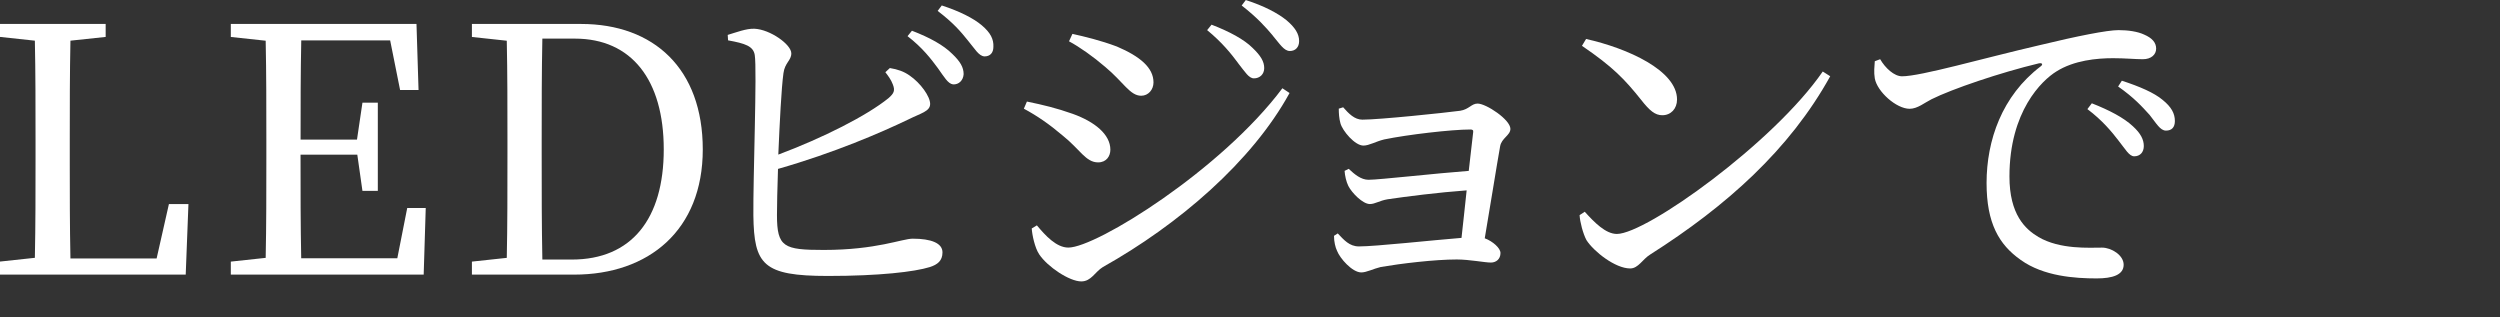
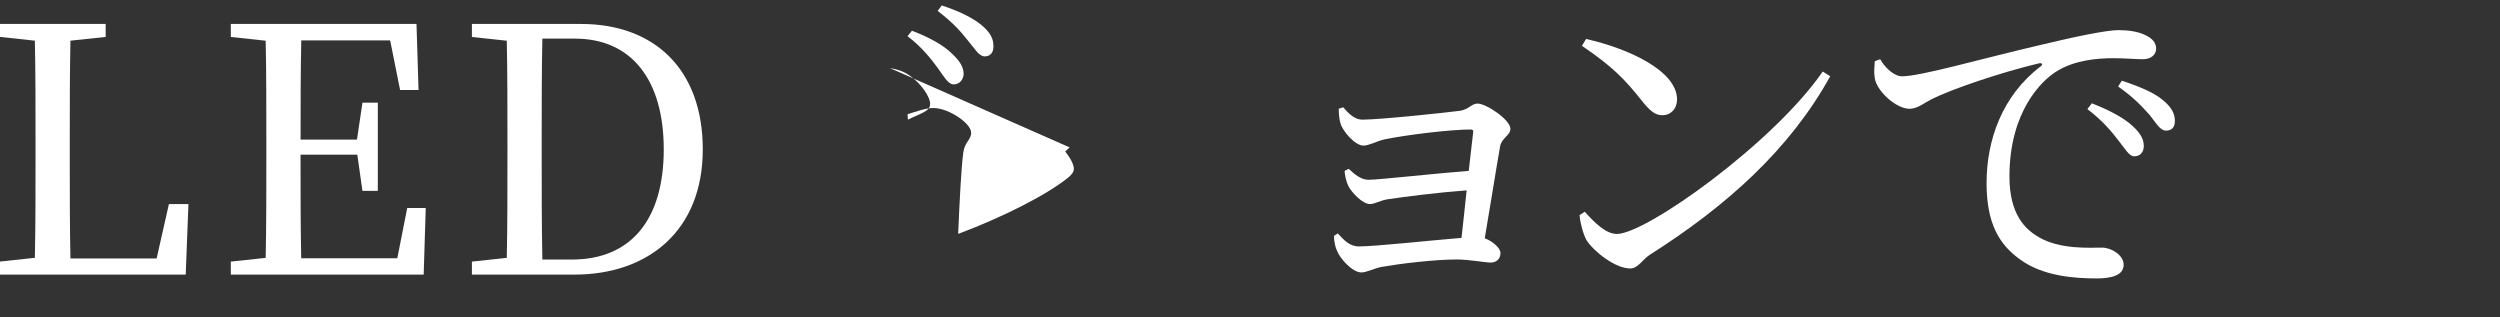
<svg xmlns="http://www.w3.org/2000/svg" id="_レイヤー_1" viewBox="0 0 559.32 71">
  <rect x="0" y="0" width="559.32" height="71" fill="#333333" stroke="none" />
  <path d="m42.16,45.67l-.61,15.76H0v-2.91l7.8-.84c.15-7.42.15-14.84.15-21.96v-4.36c0-7.5,0-15-.15-22.26l-7.8-.84v-2.91h23.64v2.91l-7.88.84c-.15,7.34-.15,14.77-.15,22.19v5.58c0,6.35,0,13.62.15,20.96h19.28l2.75-12.17h4.36Z" style="fill:#fff; stroke-width:0px;" />
  <path d="m95.25,46.52l-.46,14.92h-43.15v-2.91l7.8-.84c.15-7.34.15-14.69.15-22.19v-4.13c0-7.5,0-14.92-.15-22.26l-7.8-.84v-2.91h41.54l.46,14.77h-4.13l-2.22-11.09h-19.89c-.15,7.27-.15,14.61-.15,22.19h12.62l1.22-8.26h3.44v19.74h-3.44l-1.15-8.11h-12.7c0,8.26,0,15.76.15,23.18h21.5l2.22-11.25h4.13Z" style="fill:#fff; stroke-width:0px;" />
  <path d="m129.99,5.36c16.3,0,27.24,10.02,27.24,28.08s-12.09,28-28.77,28h-22.88v-2.91l7.8-.84c.15-7.34.15-14.84.15-23.33v-2.91c0-7.5,0-15-.15-22.34l-7.8-.84v-2.91h24.41Zm-2.07,52.71c13.39,0,20.58-9.1,20.58-24.64s-7.19-24.79-19.89-24.79h-7.27c-.15,7.42-.15,15.07-.15,22.8v2.91c0,8.49,0,16.14.15,23.72h6.58Z" style="fill:#fff; stroke-width:0px;" />
-   <path d="m199.07,15.22c1.84.31,3.14.77,4.44,1.68,2.45,1.68,4.59,4.67,4.59,6.35s-2.07,2.07-4.97,3.52c-5.89,2.83-16.45,7.42-29.07,11.02-.15,4.44-.23,8.34-.23,10.33,0,7.19,1.53,7.8,10.48,7.8,11.78,0,17.52-2.52,19.89-2.52,4.13,0,6.66.99,6.66,3.06,0,1.91-1.15,2.75-2.83,3.29-3.44,1.07-11.32,1.99-22.8,1.99-14.54,0-16.53-2.52-16.68-13.54-.08-8.03.84-32.67.31-35.88-.31-1.99-2.14-2.6-5.97-3.29l-.08-1.22c1.84-.54,4.13-1.45,5.97-1.38,3.52.15,8.26,3.52,8.26,5.51,0,1.61-1.45,2.07-1.76,4.44-.46,3.29-.84,11.02-1.15,18.21,10.02-3.75,19.82-8.72,24.64-12.62,1.22-1.07,1.53-1.68.99-3.06-.38-1.07-1.15-2.07-1.68-2.75l.99-.92Zm4.97-8.34c3.98,1.53,7.04,3.21,9.03,5.2,1.76,1.68,2.52,2.98,2.52,4.51-.08,1.38-1.07,2.37-2.37,2.29-1.15-.15-1.99-1.68-3.37-3.6-1.53-2.07-3.44-4.59-6.81-7.19l.99-1.22Zm6.66-5.66c3.98,1.3,7.04,2.83,8.95,4.44,1.99,1.68,2.68,3.14,2.6,4.82,0,1.38-.77,2.14-1.99,2.14-1.3-.08-2.14-1.68-3.75-3.6-1.53-1.91-3.21-3.9-6.73-6.58l.92-1.22Z" style="fill:#fff; stroke-width:0px;" />
-   <path d="m229.06,24.33l.69-1.61c3.67.76,6.58,1.45,10.25,2.75,4.9,1.76,8.42,4.59,8.42,8.03,0,1.38-.84,2.83-2.75,2.83-2.75,0-4.05-2.91-7.88-5.97-3.06-2.6-5.74-4.44-8.72-6.04Zm57.84-4.59l1.61,1.07c-8.42,15.38-24.87,29.46-41.77,38.94-1.76,1.07-2.6,3.21-4.82,3.21-2.68,0-7.57-3.29-9.41-6.04-.99-1.45-1.61-4.44-1.68-5.81l1.15-.69c1.91,2.29,4.36,4.97,7.04,4.97,6.27,0,34.28-17.44,47.89-35.65Zm-47.74-10.48l.77-1.68c2.75.61,6.27,1.45,9.95,2.83,5.2,2.22,8.19,4.74,8.19,8.03,0,1.61-1.15,2.98-2.75,2.98-2.52,0-3.98-3.06-8.03-6.43-2.75-2.37-5.81-4.51-8.11-5.74Zm37.87,4.9c-1.53-2.07-3.6-4.67-6.96-7.42l.99-1.22c3.98,1.53,7.27,3.29,9.18,5.2,1.84,1.76,2.6,3.06,2.6,4.51,0,1.38-.99,2.3-2.3,2.3-1.15,0-1.99-1.45-3.52-3.37Zm7.73-6.2c-1.61-1.91-3.44-3.98-6.96-6.73l.92-1.22c4.05,1.3,7.11,2.91,9.1,4.51,1.91,1.61,2.83,3.06,2.83,4.67,0,1.38-.84,2.22-2.07,2.22-1.3,0-2.22-1.53-3.83-3.44Z" style="fill:#fff; stroke-width:0px;" />
+   <path d="m199.07,15.22c1.84.31,3.14.77,4.44,1.68,2.45,1.68,4.59,4.67,4.59,6.35s-2.07,2.07-4.97,3.52l-.08-1.22c1.84-.54,4.13-1.45,5.97-1.38,3.52.15,8.26,3.52,8.26,5.51,0,1.61-1.45,2.07-1.76,4.44-.46,3.29-.84,11.02-1.15,18.21,10.02-3.75,19.82-8.72,24.64-12.62,1.22-1.07,1.53-1.68.99-3.06-.38-1.07-1.15-2.07-1.68-2.75l.99-.92Zm4.97-8.34c3.98,1.53,7.04,3.21,9.03,5.2,1.76,1.68,2.52,2.98,2.52,4.51-.08,1.38-1.07,2.37-2.37,2.29-1.15-.15-1.99-1.68-3.37-3.6-1.53-2.07-3.44-4.59-6.81-7.19l.99-1.22Zm6.66-5.66c3.98,1.3,7.04,2.83,8.95,4.44,1.99,1.68,2.68,3.14,2.6,4.82,0,1.38-.77,2.14-1.99,2.14-1.3-.08-2.14-1.68-3.75-3.6-1.53-1.91-3.21-3.9-6.73-6.58l.92-1.22Z" style="fill:#fff; stroke-width:0px;" />
  <path d="m300.52,24.02c1.22,1.38,2.52,2.75,4.28,2.75,3.83,0,18.44-1.53,21.88-1.99,1.99-.31,2.52-1.61,3.9-1.61,1.91,0,7.34,3.6,7.34,5.66,0,1.45-1.99,2.07-2.3,3.9-.77,4.28-2.29,13.92-3.44,20.58,1.84.69,3.52,2.22,3.52,3.29,0,1.38-.99,2.14-2.14,2.14-1.38,0-4.82-.69-7.65-.69-4.97,0-12.55.92-16.98,1.68-1.61.38-3.21,1.22-4.36,1.22-2.07,0-4.82-3.21-5.43-4.82-.38-.76-.69-2.07-.69-3.37l.84-.54c1.38,1.45,2.6,2.91,4.74,2.91,3.75,0,16.3-1.38,22.95-1.91.31-2.98.77-6.81,1.15-10.63-6.35.46-13.54,1.38-17.67,1.99-1.84.31-2.83,1.07-3.98,1.07-1.61,0-4.05-2.52-4.82-4.05-.46-.92-.77-2.29-.84-3.37l.92-.46c1.3,1.22,2.75,2.45,4.44,2.45,2.37,0,15.15-1.45,22.42-1.99.46-3.75.77-7.04.99-8.65.08-.46-.15-.61-.61-.61-4.28,0-14.08,1.15-19.28,2.22-1.91.46-3.37,1.38-4.67,1.38-1.91,0-4.67-3.29-5.13-4.97-.31-1.07-.38-2.29-.38-3.29l.99-.31Z" style="fill:#fff; stroke-width:0px;" />
  <path d="m407.79,15.99l1.68,1.07c-9.1,16.45-23.26,29.07-40.24,39.86-1.76,1.07-2.68,3.14-4.51,3.14-3.37,0-8.19-3.83-9.79-6.35-.77-1.45-1.45-4.05-1.53-5.58l1.15-.76c2.14,2.37,4.67,4.97,7.19,4.97,6.58,0,35.12-20.43,46.06-36.34Zm-52.94-7.27c9.26,2.07,20.35,7.04,20.35,13.54,0,2.07-1.38,3.52-3.29,3.52-1.61,0-2.83-1-4.74-3.44-3.67-4.59-6.27-7.34-13.24-12.09l.92-1.53Z" style="fill:#fff; stroke-width:0px;" />
  <path d="m420.64,13.24c1.15,1.99,3.14,3.83,4.9,3.83,4.21,0,17.9-3.98,30.76-6.96,8.57-2.07,15.15-3.37,17.67-3.37,2.14,0,4.28.31,5.74,1,1.76.76,2.68,1.76,2.68,3.14,0,1.3-1.07,2.37-2.98,2.37-1.68,0-3.98-.23-6.66-.23-3.6,0-8.72.46-12.7,2.98-3.21,1.99-10.48,8.88-10.48,23.49,0,8.49,3.52,11.78,6.5,13.54,4.82,2.83,11.4,2.37,14.23,2.37,2.07,0,4.82,1.68,4.82,3.83,0,2.29-2.52,3.06-6.04,3.06-4.82,0-11.86-.46-16.98-4.13-4.9-3.44-7.65-8.26-7.65-17.21,0-9.56,3.44-19.51,12.09-26.09.54-.38.46-.84-.38-.69-8.65,2.07-19.43,5.74-24.02,8.03-1.53.76-3.14,2.14-4.9,2.14-2.98,0-7.27-3.83-7.8-6.81-.23-1.38-.08-2.68,0-3.83l1.22-.46Zm47.36,9.87c3.9,1.53,7.12,3.21,9.18,5.13,1.76,1.61,2.45,2.98,2.45,4.44,0,1.38-.84,2.29-2.14,2.29-1.15,0-1.99-1.61-3.52-3.52-1.53-1.99-3.6-4.51-6.96-7.04l.99-1.3Zm6.73-5.05c3.98,1.3,7.19,2.68,9.1,4.28,1.99,1.61,2.75,3.06,2.75,4.74,0,1.38-.69,2.14-1.99,2.14s-2.14-1.61-3.67-3.52c-1.68-1.84-3.44-3.83-7.04-6.35l.84-1.3Z" style="fill:#fff; stroke-width:0px;" />
  <rect width="559.32" height="71" style="fill:none; stroke-width:0px;" />
</svg>